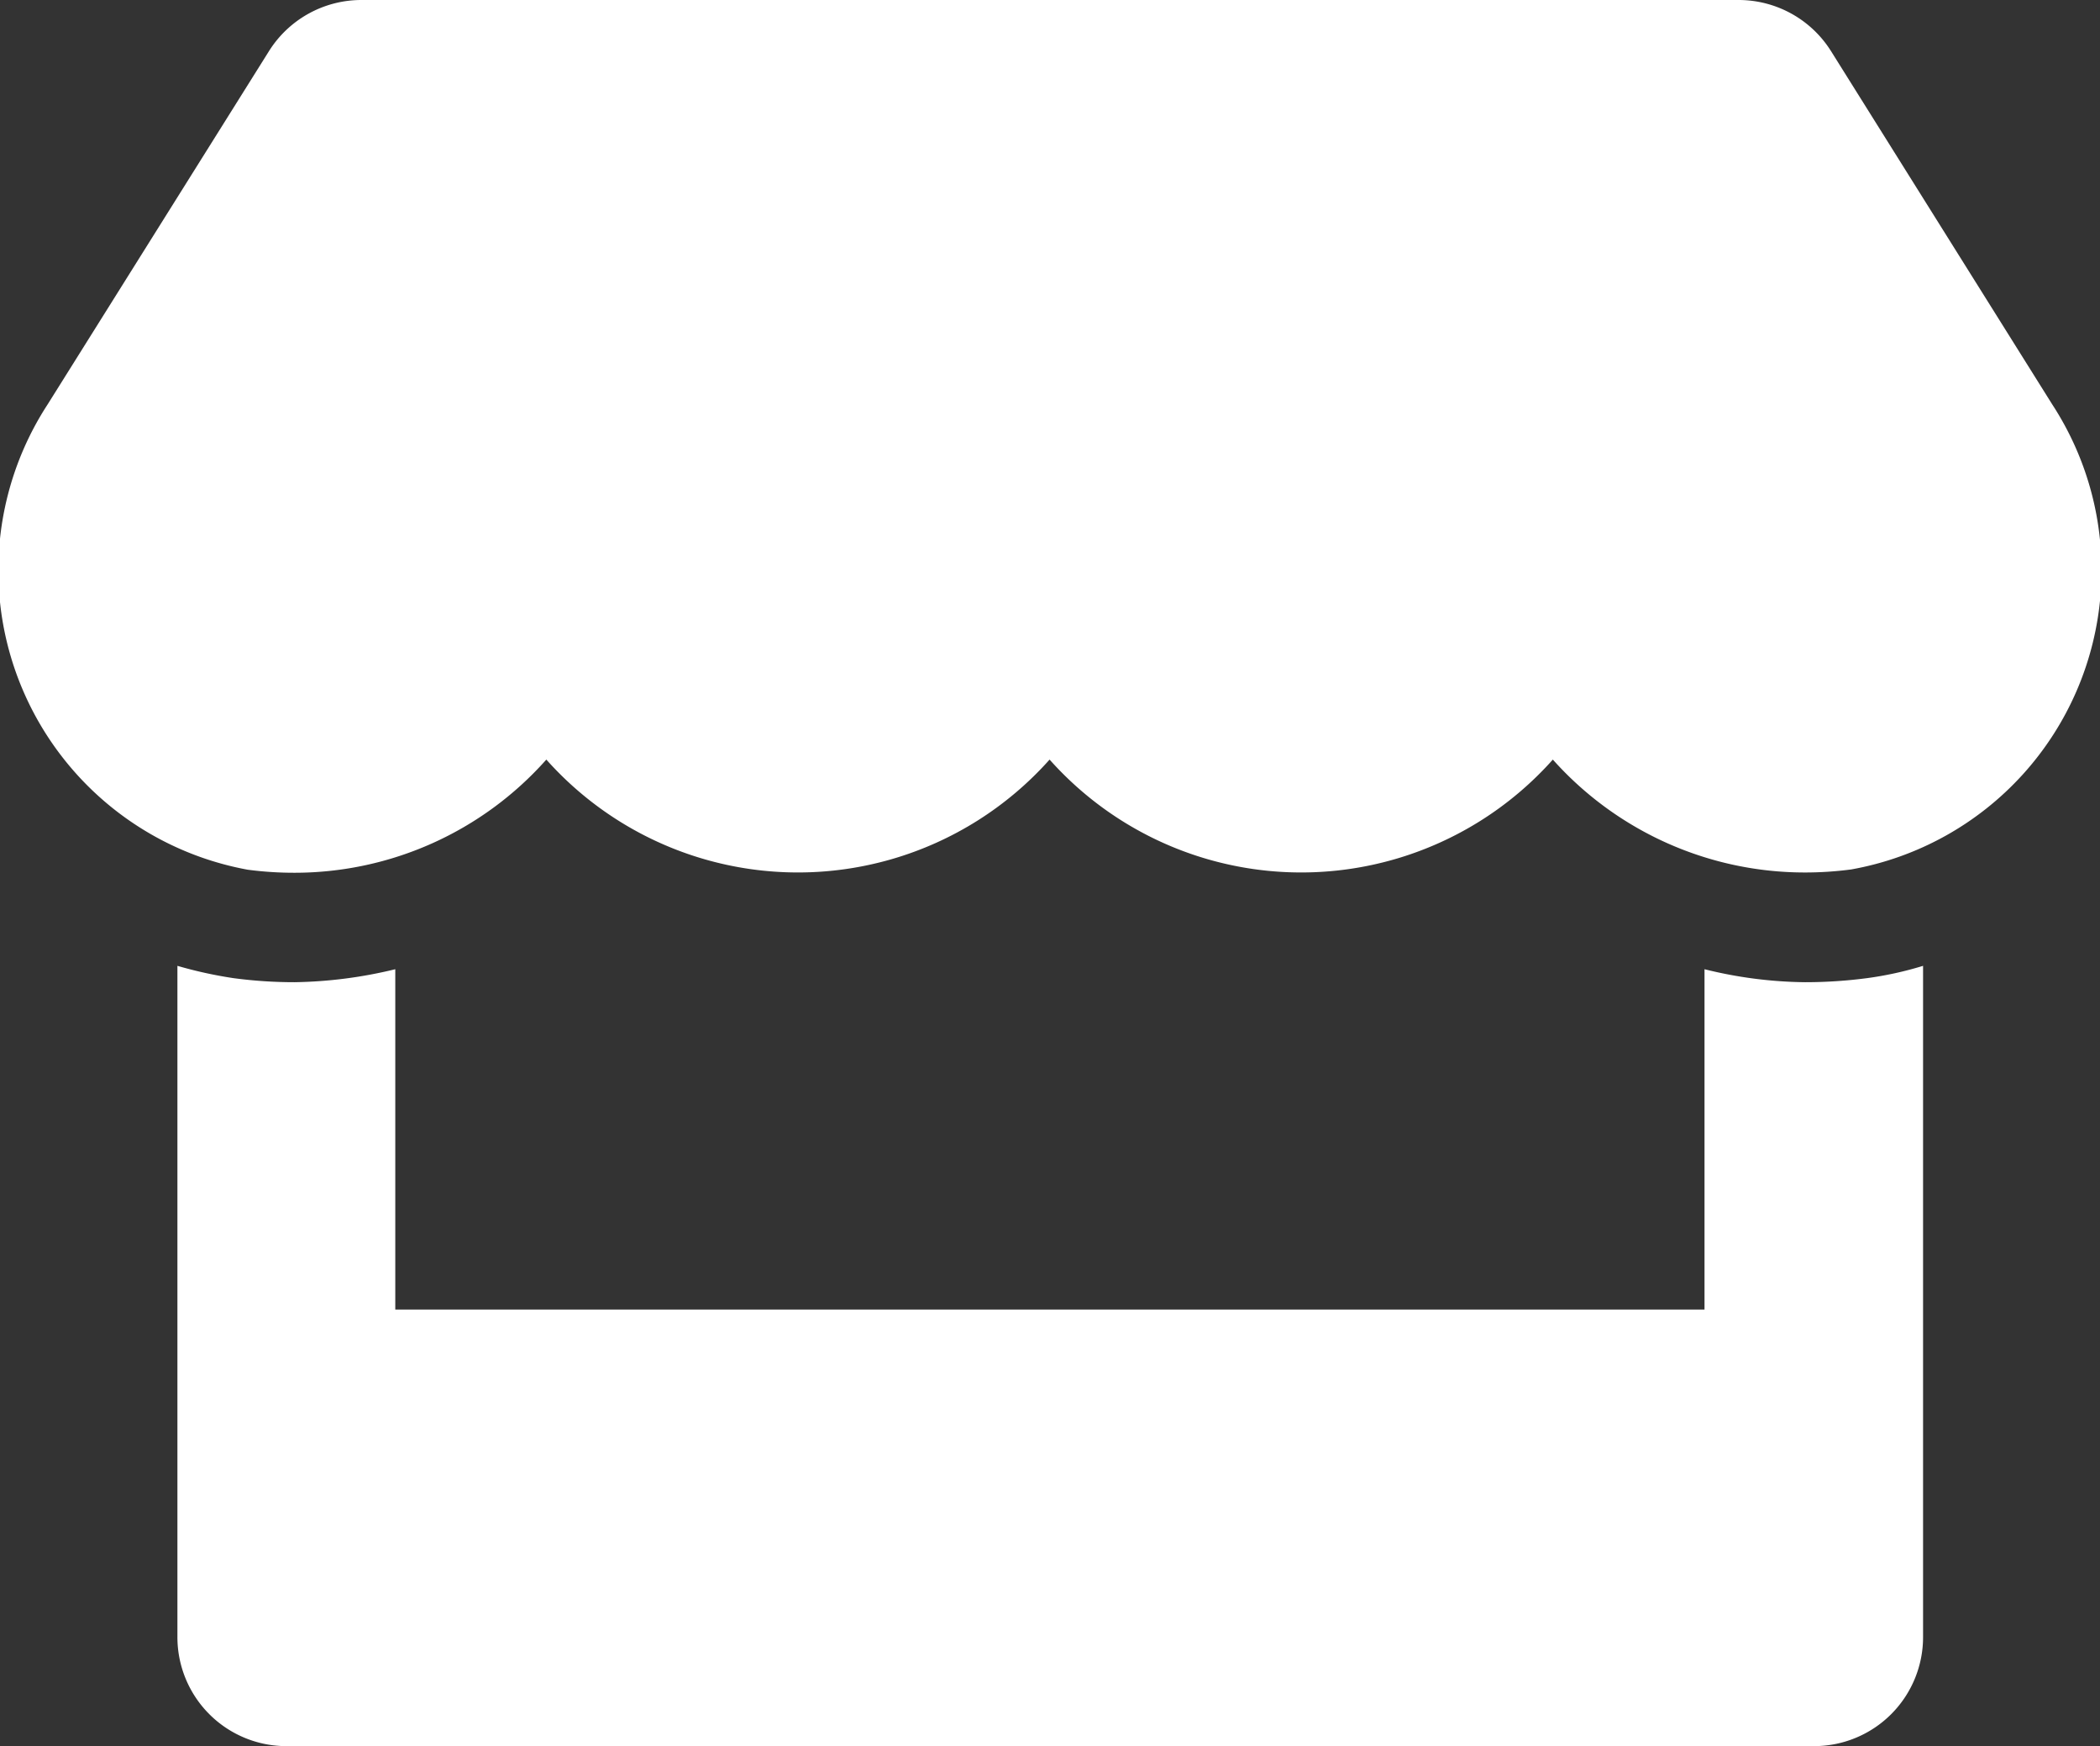
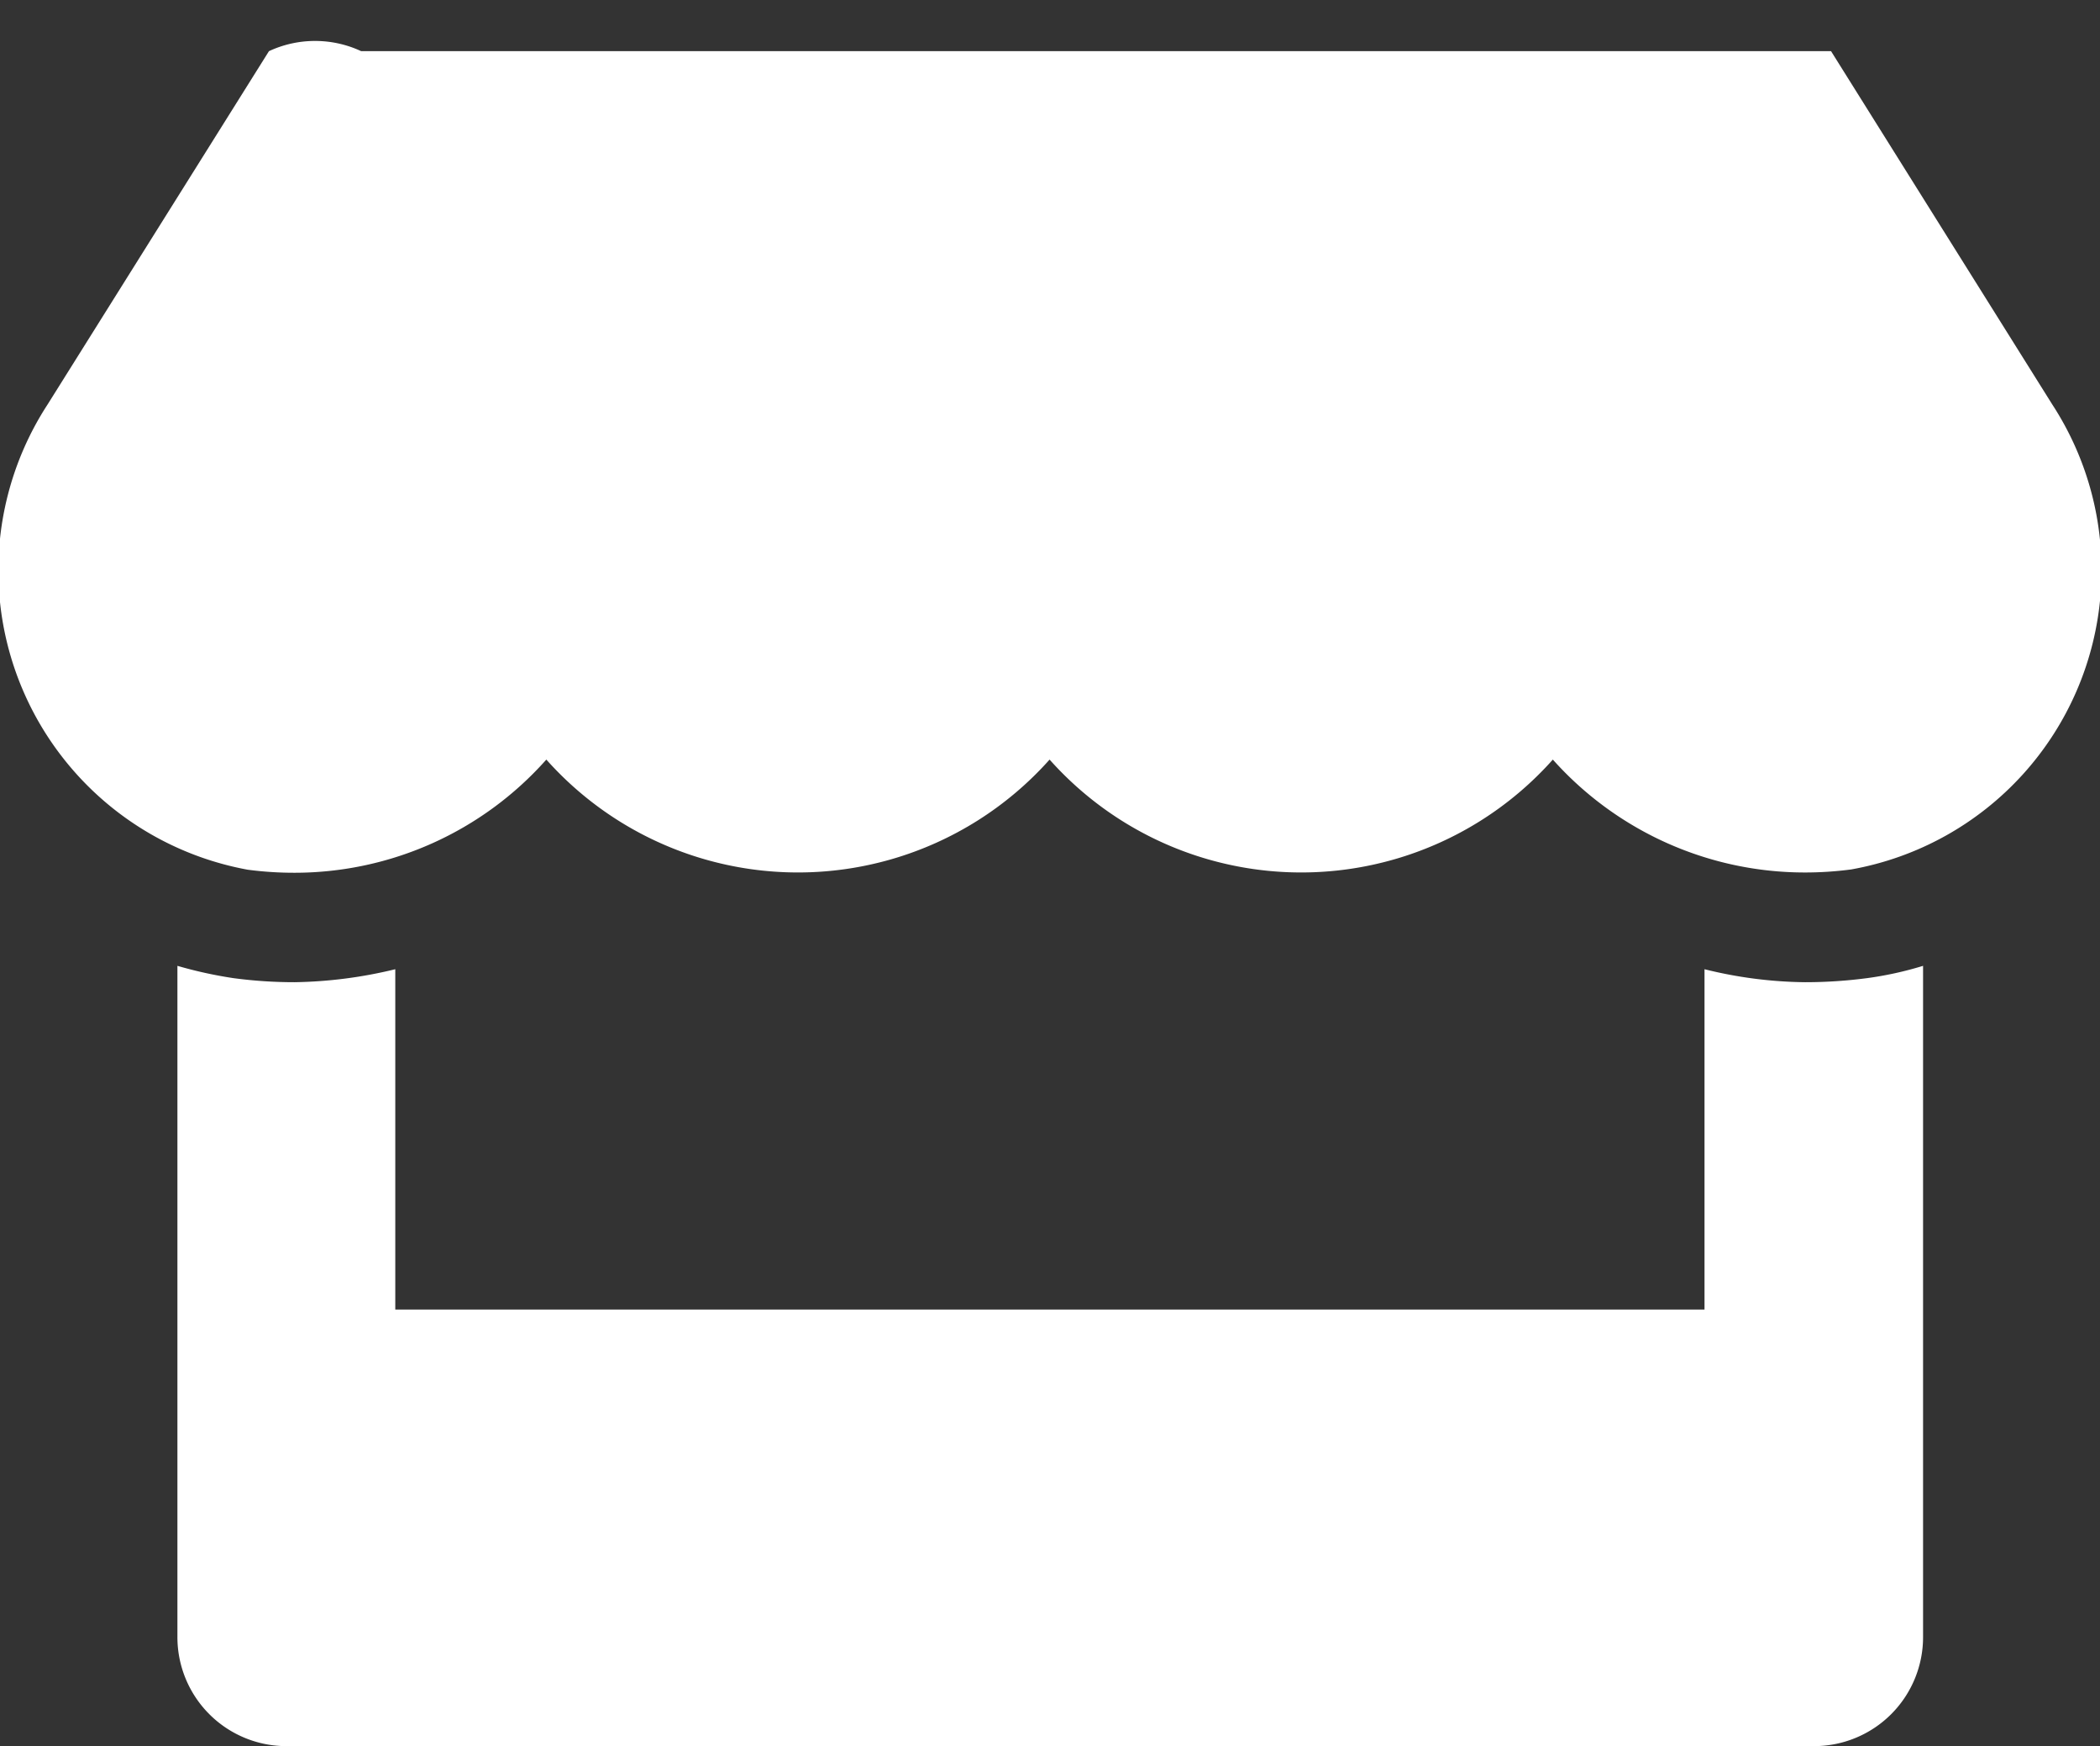
<svg xmlns="http://www.w3.org/2000/svg" width="30.42" height="25.287" viewBox="0 0 30.42 25.287">
  <rect x="0" y="0" width="30.42" height="25.287" fill="#333333" stroke="none" />
-   <path fill="#fff" d="M29.733 5.858L26.528.741A1.581 1.581 0 0 0 25.189 0H5.236A1.581 1.581 0 0 0 3.9.741L.693 5.858a4.406 4.406 0 0 0 2.9 6.737 5.133 5.133 0 0 0 .677.044A4.877 4.877 0 0 0 7.918 11a4.881 4.881 0 0 0 7.29 0 4.881 4.881 0 0 0 7.29 0 4.893 4.893 0 0 0 3.645 1.635 5.077 5.077 0 0 0 .677-.044 4.4 4.4 0 0 0 2.913-6.733zm-3.581 8.366a6.266 6.266 0 0 1-1.457-.188v4.929H5.73v-4.929a6.543 6.543 0 0 1-1.457.188 6.664 6.664 0 0 1-.889-.059 6.211 6.211 0 0 1-.81-.178v9.72a1.579 1.579 0 0 0 1.58 1.58h22.127a1.579 1.579 0 0 0 1.58-1.58v-9.72a5.043 5.043 0 0 1-.81.178 6.868 6.868 0 0 1-.899.059z" transform="translate(-.004)" />
+   <path fill="#fff" d="M29.733 5.858L26.528.741H5.236A1.581 1.581 0 0 0 3.9.741L.693 5.858a4.406 4.406 0 0 0 2.9 6.737 5.133 5.133 0 0 0 .677.044A4.877 4.877 0 0 0 7.918 11a4.881 4.881 0 0 0 7.29 0 4.881 4.881 0 0 0 7.29 0 4.893 4.893 0 0 0 3.645 1.635 5.077 5.077 0 0 0 .677-.044 4.4 4.4 0 0 0 2.913-6.733zm-3.581 8.366a6.266 6.266 0 0 1-1.457-.188v4.929H5.73v-4.929a6.543 6.543 0 0 1-1.457.188 6.664 6.664 0 0 1-.889-.059 6.211 6.211 0 0 1-.81-.178v9.72a1.579 1.579 0 0 0 1.58 1.58h22.127a1.579 1.579 0 0 0 1.58-1.58v-9.72a5.043 5.043 0 0 1-.81.178 6.868 6.868 0 0 1-.899.059z" transform="translate(-.004)" />
</svg>